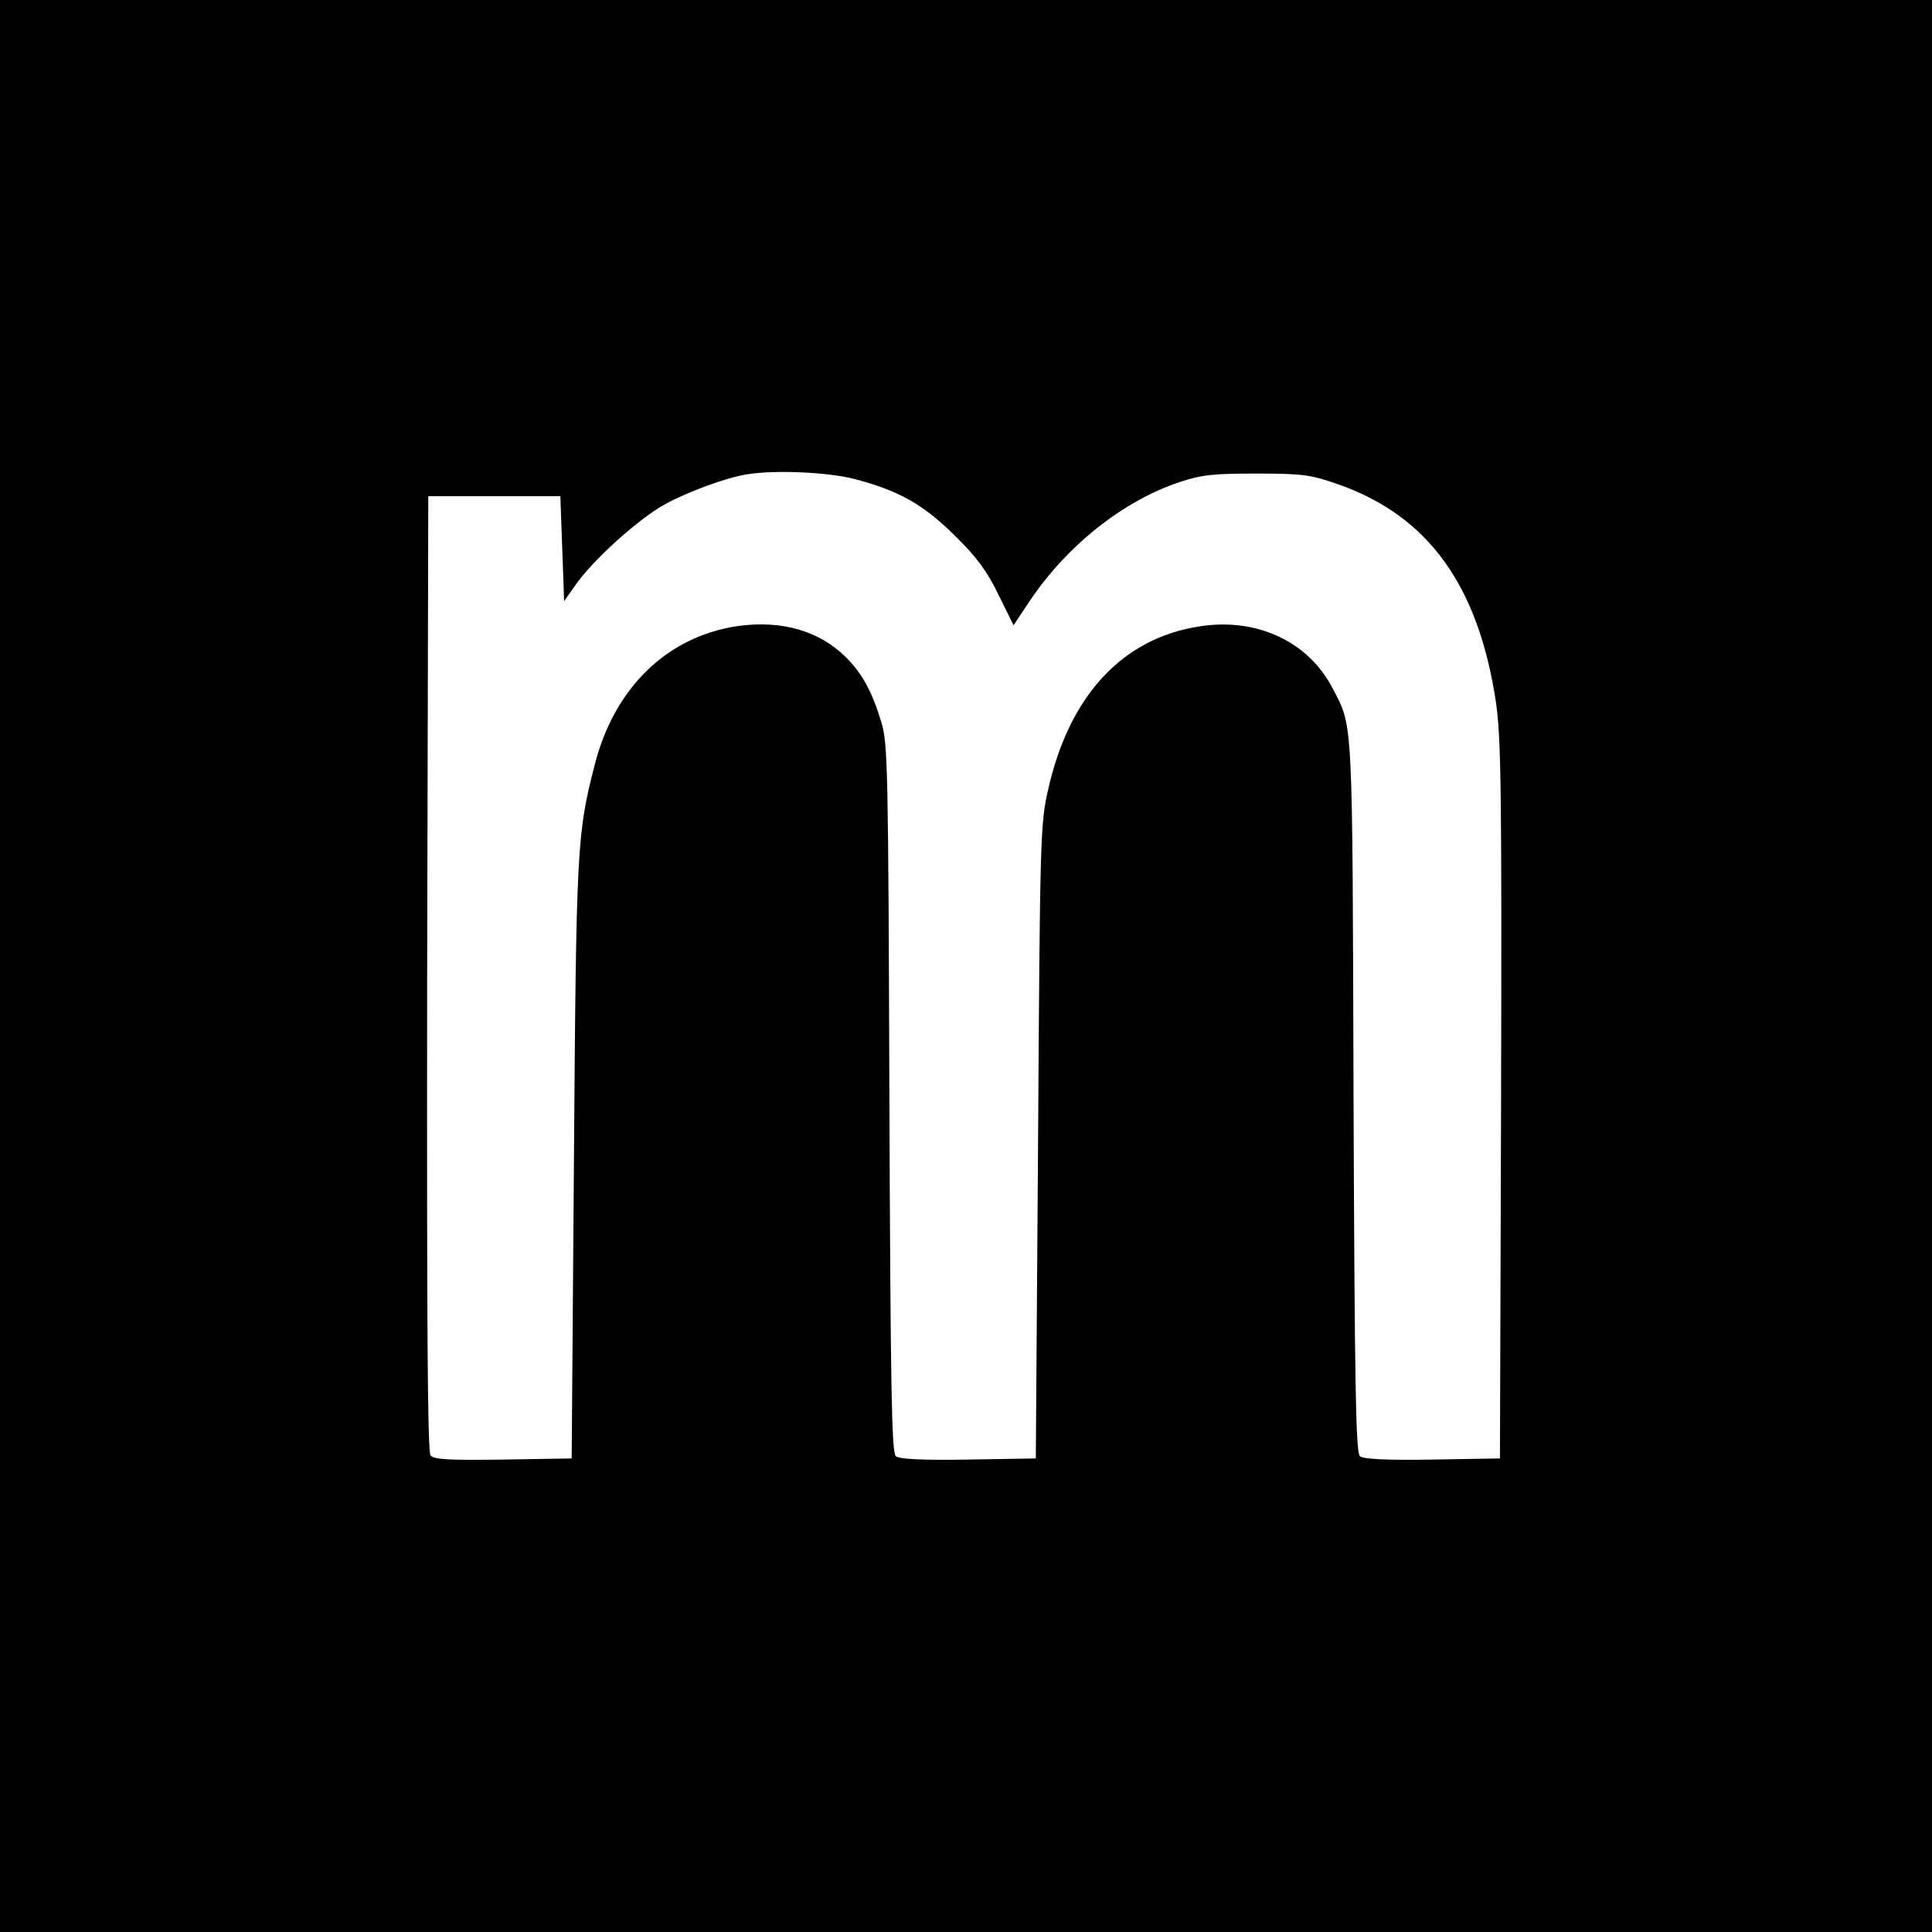
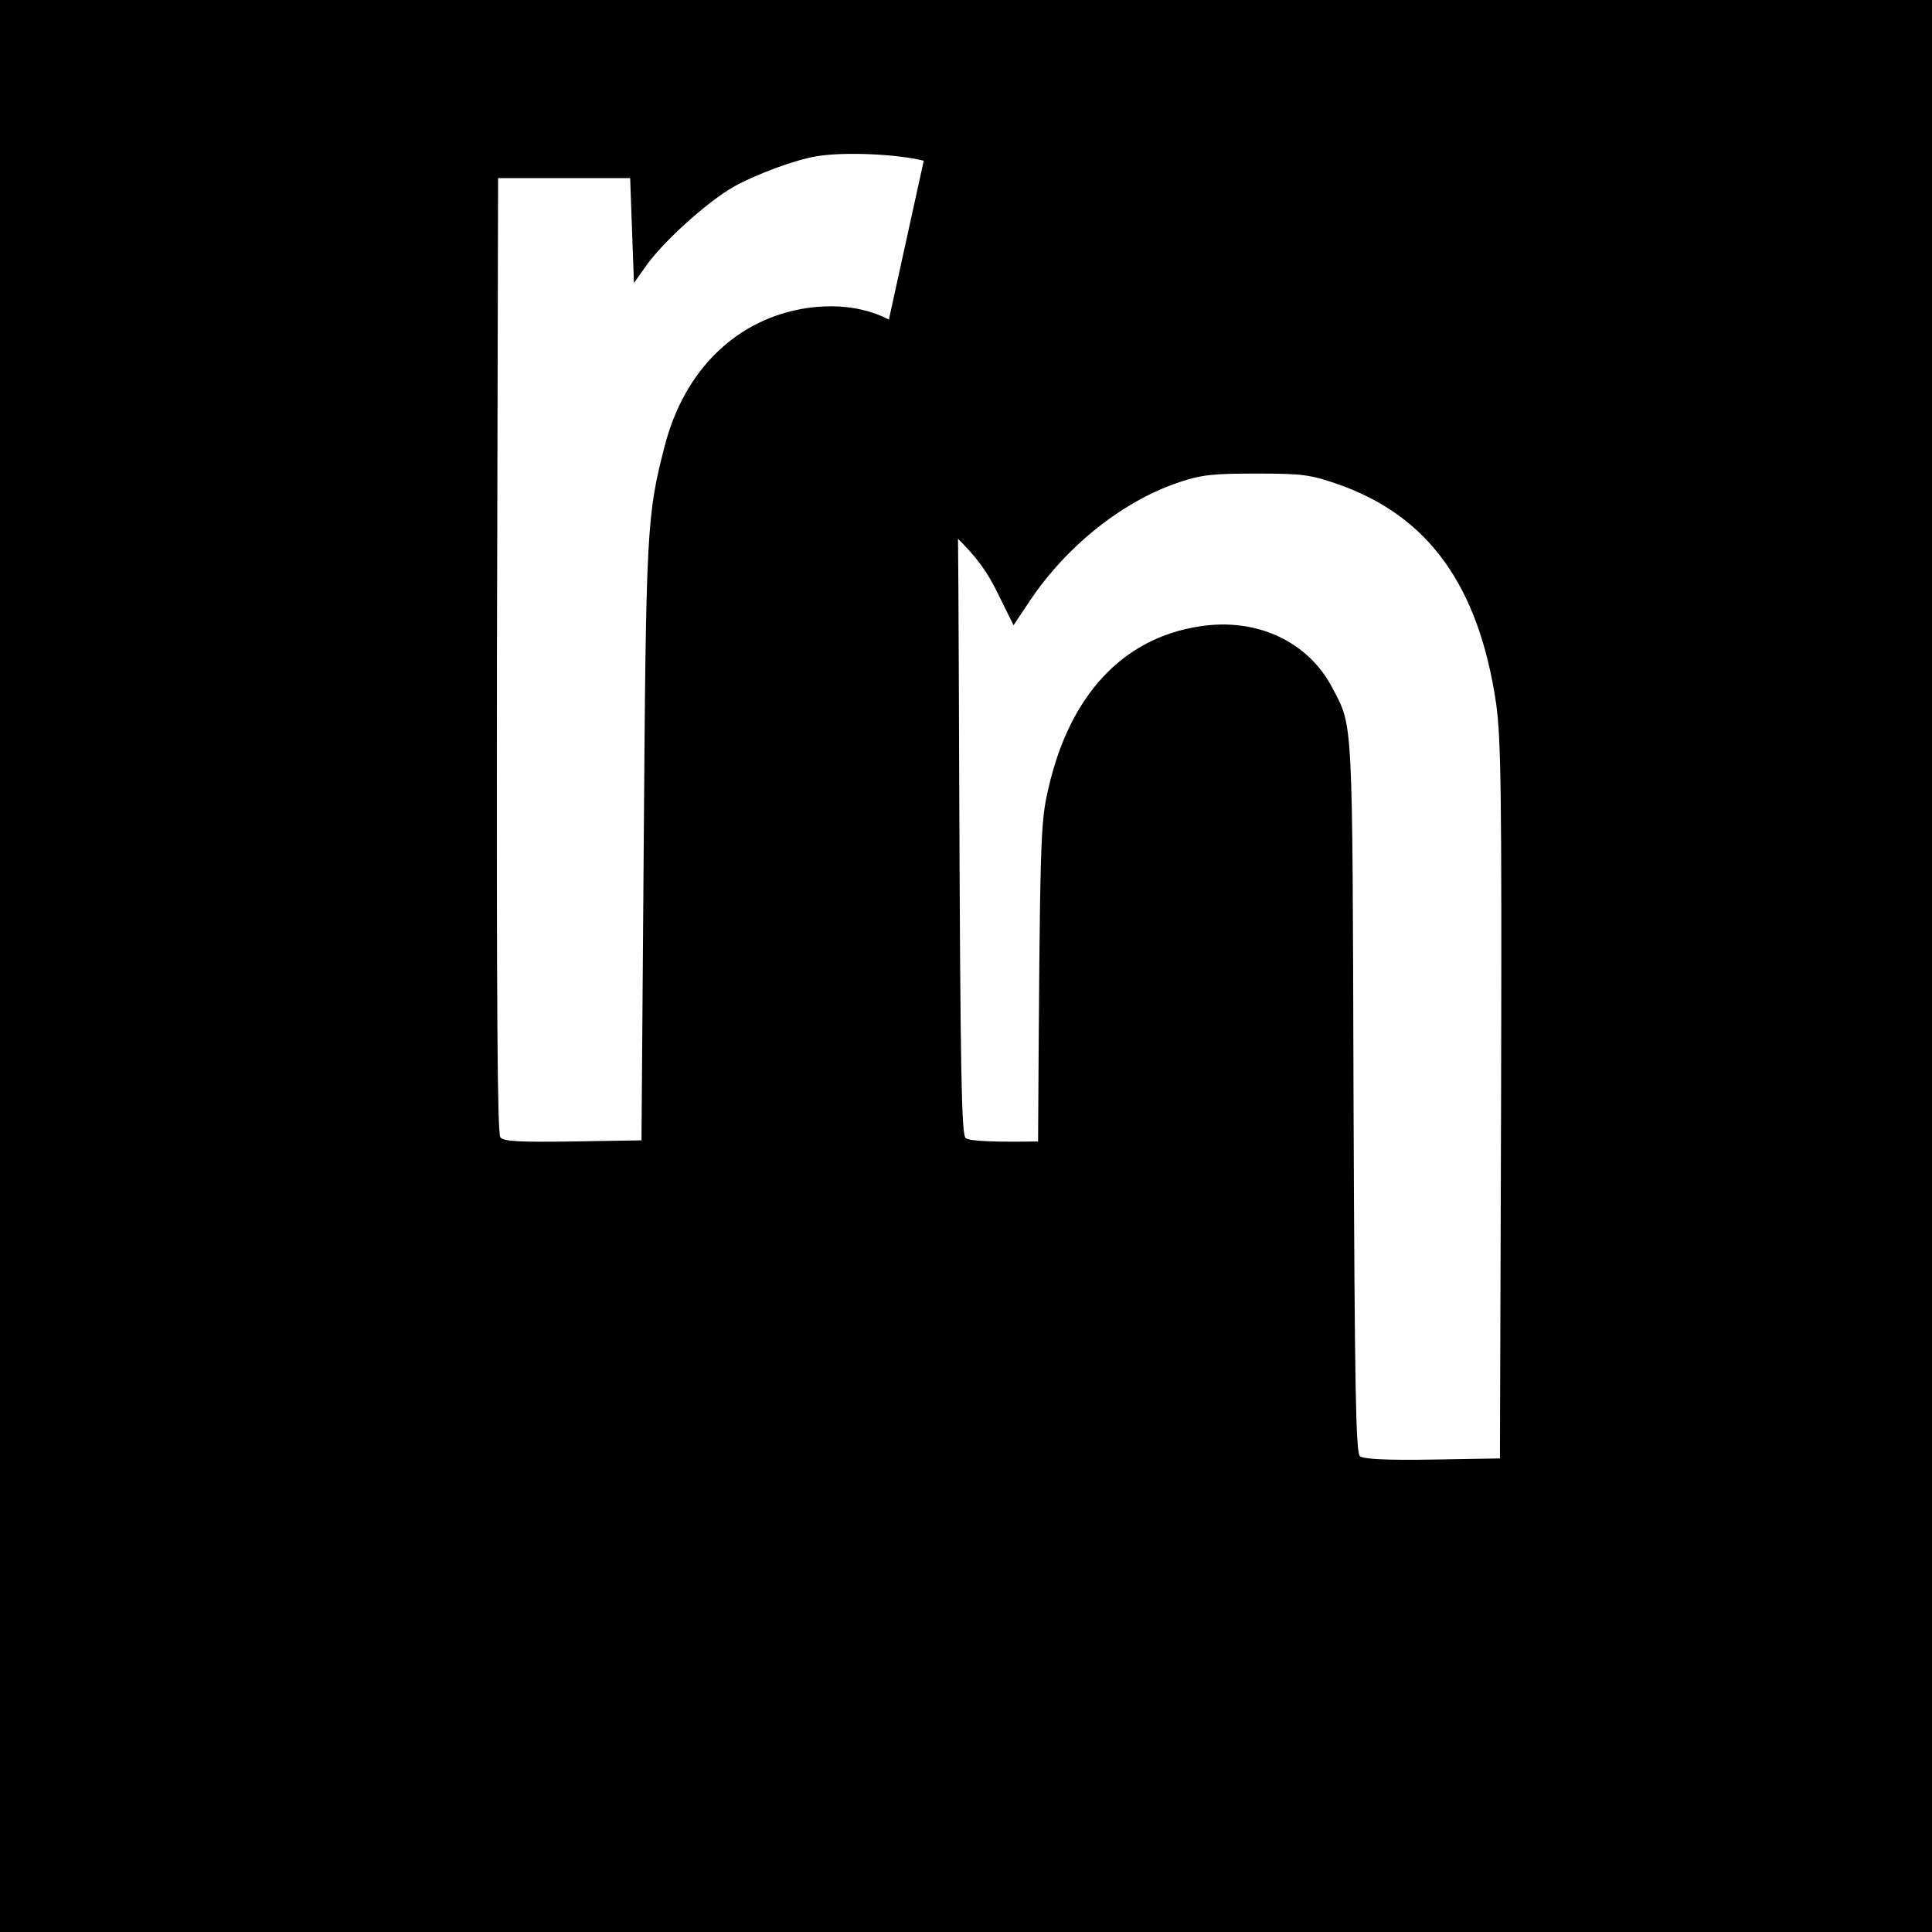
<svg xmlns="http://www.w3.org/2000/svg" version="1.0" width="512pt" height="512pt" viewBox="0 0 512 512" preserveAspectRatio="xMidYMid meet">
  <g transform="translate(0,512) scale(0.1,-0.1)" fill="#000000" stroke="none">
-     <path d="M0 2560 l0 -2560 2560 0 2560 0 0 2560 0 2560 -2560 0 -2560 0 0 -2560z m2263 1291 c119 -31 183 -67 268 -151 58 -57 85 -94 115 -156 l40 -81 44 66 c99 147 248 264 395 313 59 20 90 23 205 23 122 0 143 -3 215 -28 241 -84 374 -270 420 -582 13 -96 15 -234 13 -1055 l-3 -945 -179 -3 c-120 -2 -183 1 -192 9 -11 9 -14 180 -17 952 -3 1013 -1 979 -55 1082 -64 125 -202 189 -353 165 -204 -31 -345 -183 -401 -431 -21 -91 -22 -125 -27 -934 l-6 -840 -179 -3 c-120 -2 -183 1 -192 9 -11 9 -14 177 -17 947 -3 866 -4 941 -21 997 -25 82 -50 129 -94 173 -70 70 -170 99 -286 83 -187 -27 -328 -163 -380 -368 -47 -182 -49 -219 -55 -1048 l-6 -790 -181 -3 c-144 -2 -184 0 -193 11 -8 11 -10 340 -9 1278 l3 1264 175 0 175 0 5 -139 5 -139 29 41 c45 66 167 176 237 215 60 33 162 71 219 80 72 12 212 6 283 -12z" />
+     <path d="M0 2560 l0 -2560 2560 0 2560 0 0 2560 0 2560 -2560 0 -2560 0 0 -2560z m2263 1291 c119 -31 183 -67 268 -151 58 -57 85 -94 115 -156 l40 -81 44 66 c99 147 248 264 395 313 59 20 90 23 205 23 122 0 143 -3 215 -28 241 -84 374 -270 420 -582 13 -96 15 -234 13 -1055 l-3 -945 -179 -3 c-120 -2 -183 1 -192 9 -11 9 -14 180 -17 952 -3 1013 -1 979 -55 1082 -64 125 -202 189 -353 165 -204 -31 -345 -183 -401 -431 -21 -91 -22 -125 -27 -934 c-120 -2 -183 1 -192 9 -11 9 -14 177 -17 947 -3 866 -4 941 -21 997 -25 82 -50 129 -94 173 -70 70 -170 99 -286 83 -187 -27 -328 -163 -380 -368 -47 -182 -49 -219 -55 -1048 l-6 -790 -181 -3 c-144 -2 -184 0 -193 11 -8 11 -10 340 -9 1278 l3 1264 175 0 175 0 5 -139 5 -139 29 41 c45 66 167 176 237 215 60 33 162 71 219 80 72 12 212 6 283 -12z" />
  </g>
</svg>